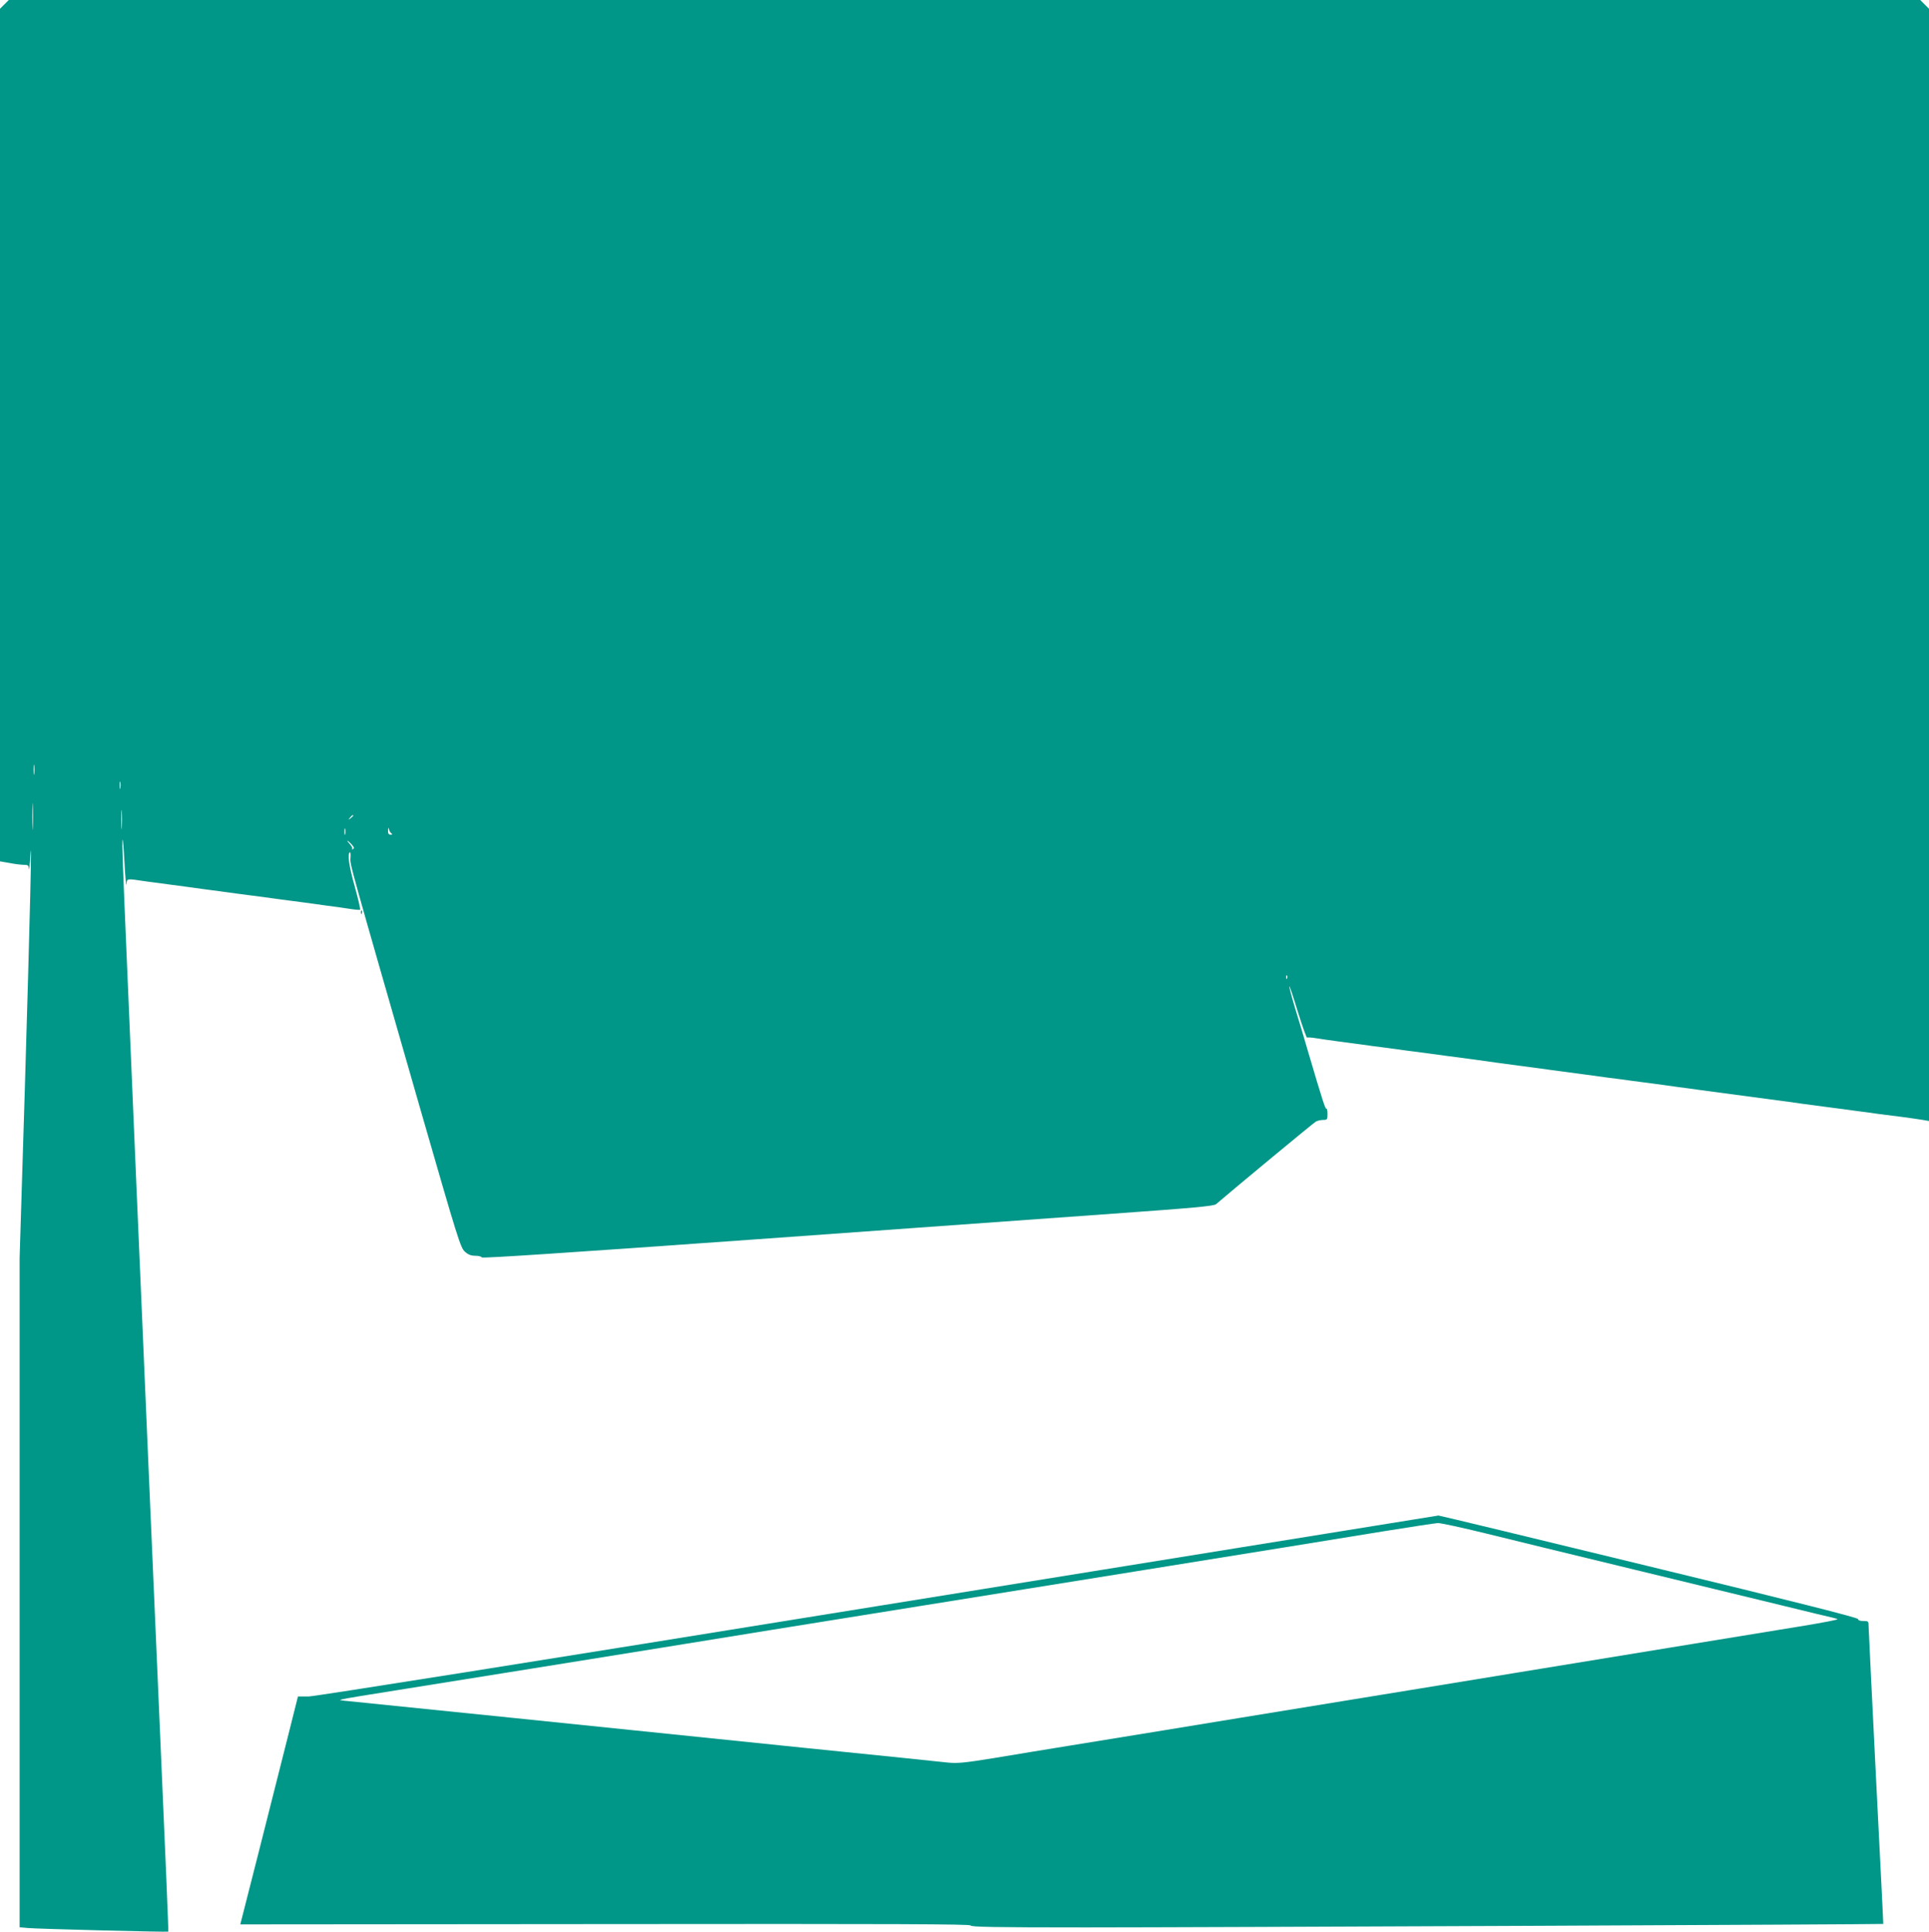
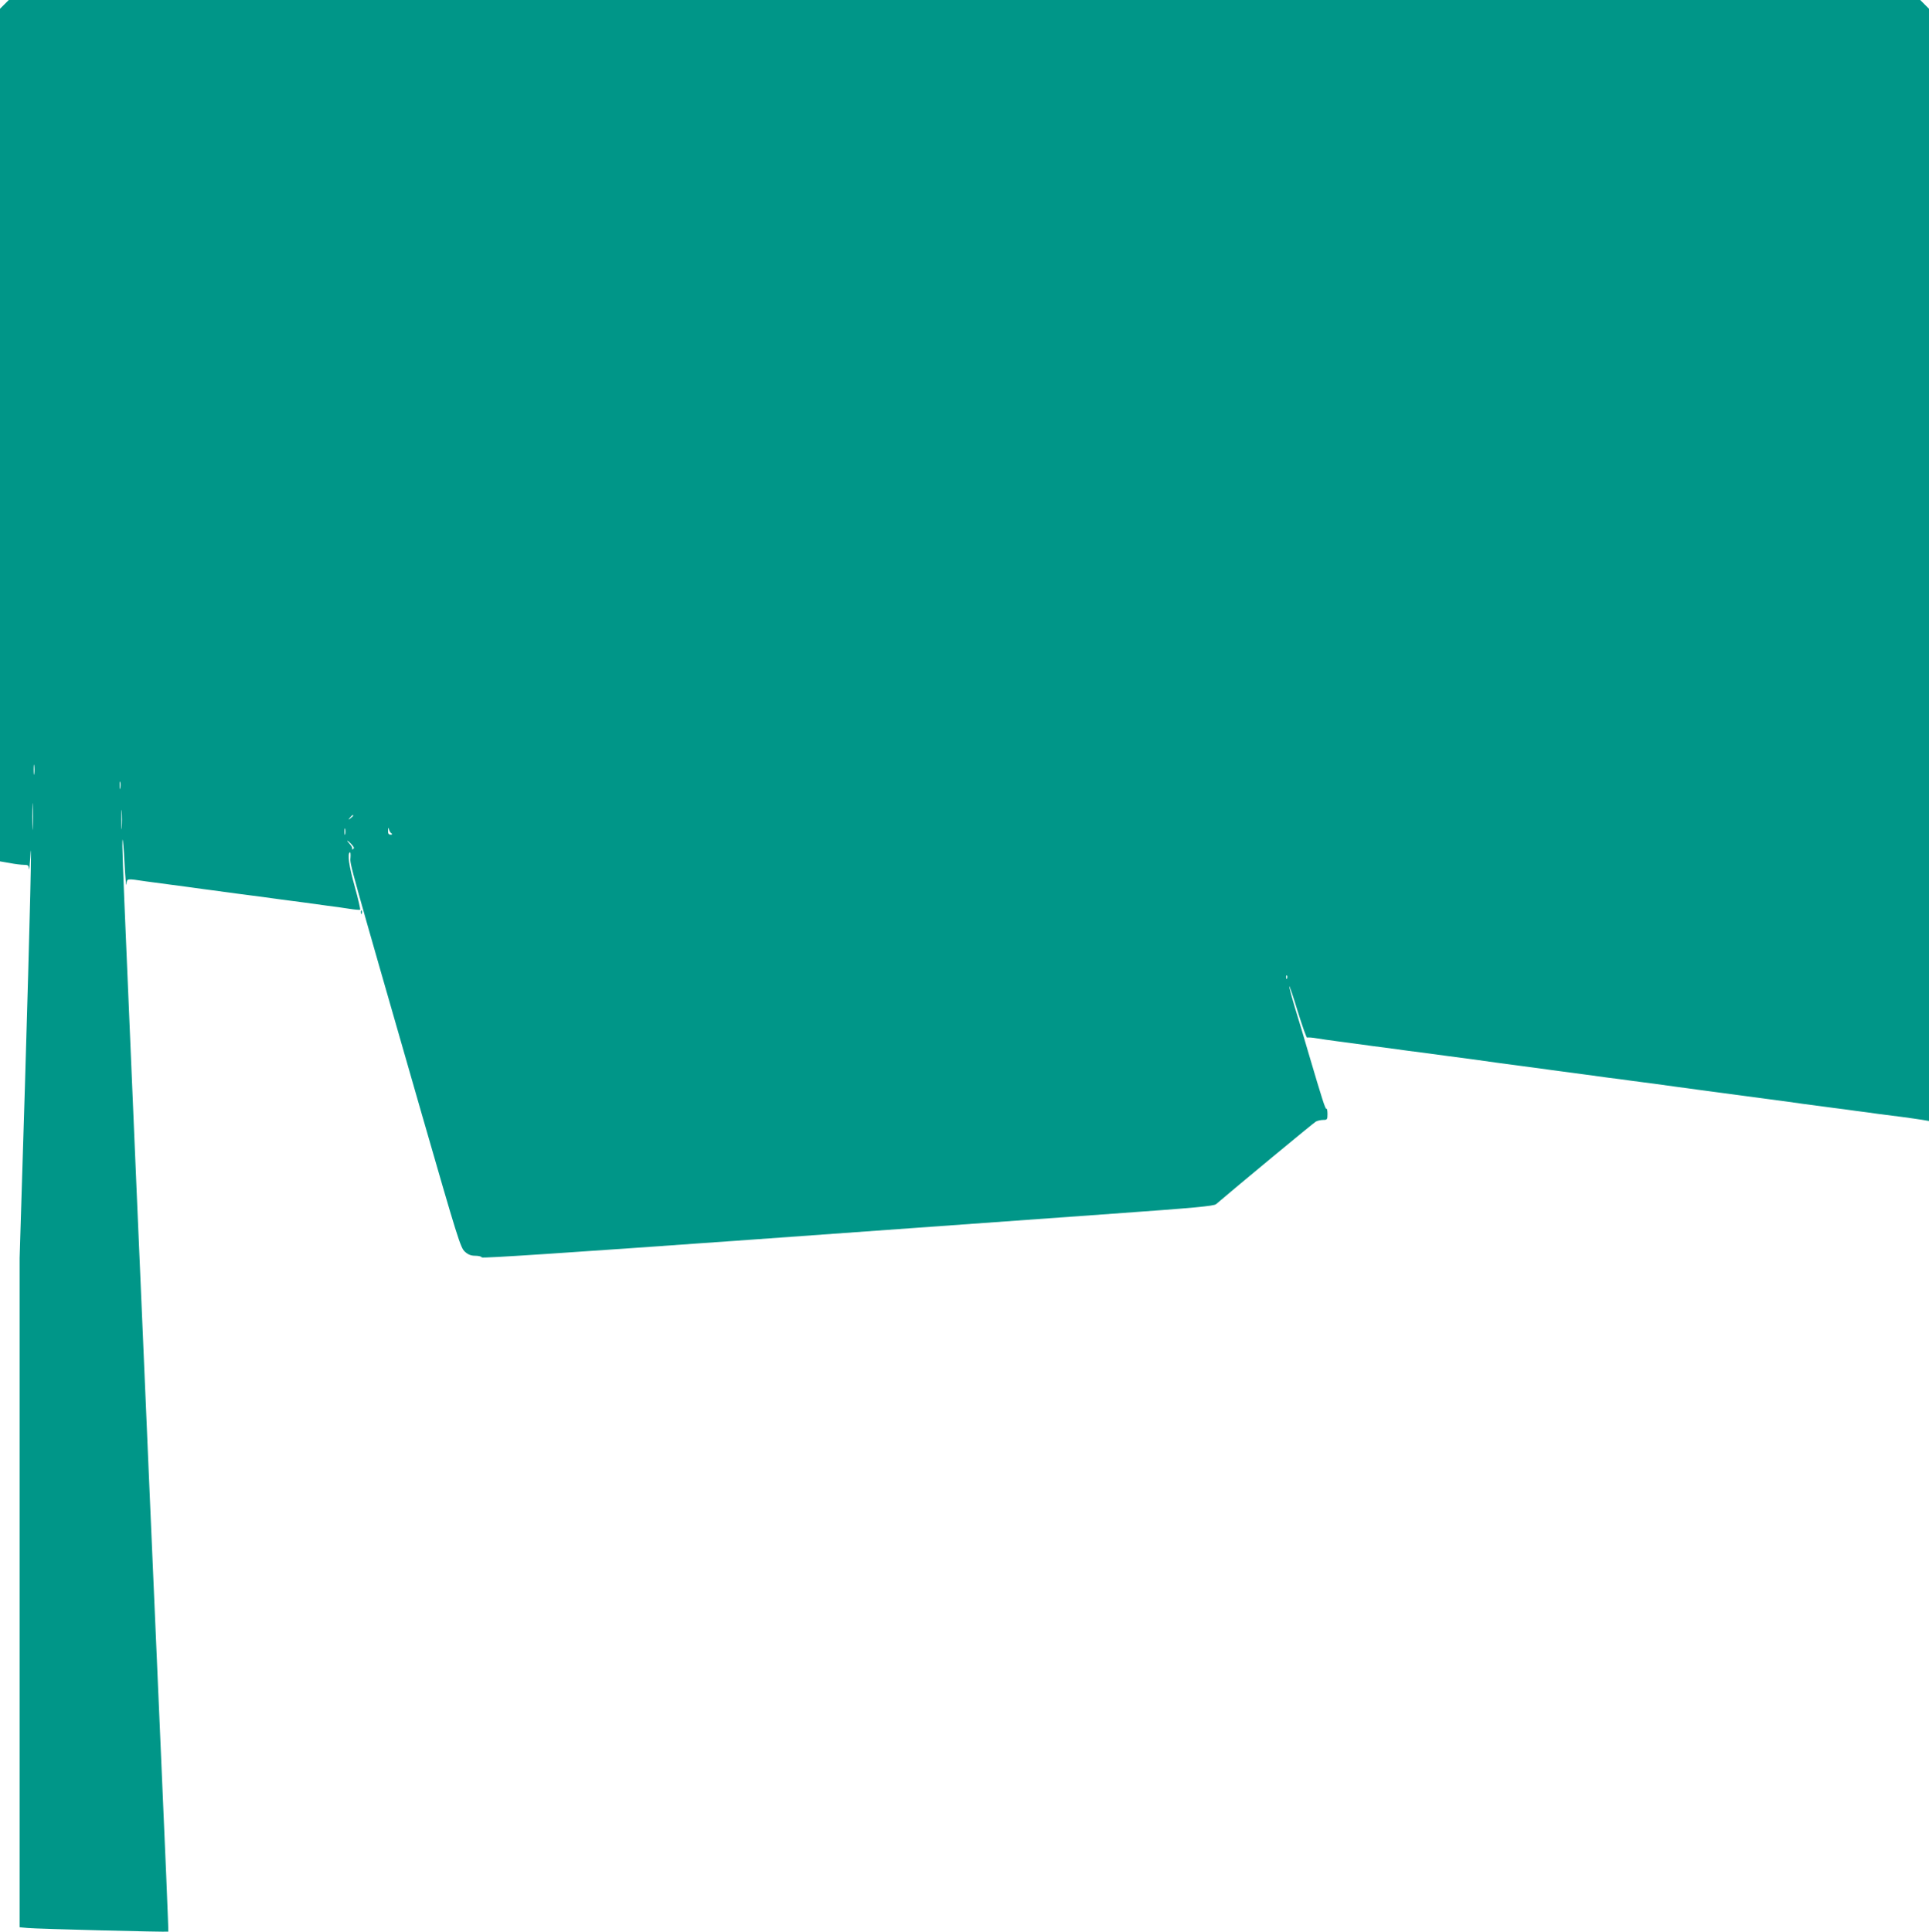
<svg xmlns="http://www.w3.org/2000/svg" version="1.0" width="1278pt" height="1280pt" viewBox="0 0 1278 1280" preserveAspectRatio="xMidYMid meet">
  <g transform="translate(0,1280) scale(0.1,-0.1)" fill="#009688" stroke="none">
    <path d="M29 12771 l-29 -29 0 -2825 0 -2824 64 -11 c35 -7 77 -12 95 -12 27 0 31 -4 33 -27 1 -16 5 22 9 82 12 206 -2 -388 -36 -1525 l-35 -1135 0 -2217 0 -2217 53 -5 c60 -6 928 -28 932 -24 2 2 -21 557 -51 1233 -29 677 -65 1496 -79 1820 -14 325 -34 797 -45 1050 -17 388 -44 1016 -100 2340 -27 631 -32 774 -28 791 2 11 8 -60 13 -156 5 -96 11 -159 13 -139 3 40 -3 39 132 19 36 -5 103 -14 150 -20 47 -6 114 -15 150 -20 36 -5 99 -14 140 -19 41 -6 111 -15 155 -21 44 -6 113 -15 153 -20 92 -13 201 -27 300 -40 42 -6 111 -15 152 -21 41 -5 106 -14 143 -20 38 -6 71 -9 73 -6 3 3 -13 71 -35 151 -39 138 -50 219 -33 229 4 3 6 -14 4 -36 -4 -45 -14 -7 472 -1697 239 -829 257 -887 286 -913 22 -20 41 -27 69 -27 22 0 41 -5 43 -11 2 -7 572 31 1763 116 968 70 2058 148 2422 174 531 38 666 50 680 63 127 109 646 539 661 547 11 6 33 11 49 11 26 0 28 3 28 39 0 22 -3 37 -7 35 -7 -5 -27 58 -118 366 -28 96 -69 235 -92 308 -22 74 -38 135 -36 138 2 2 28 -75 57 -171 30 -96 57 -172 61 -170 4 3 32 1 61 -4 30 -5 92 -14 139 -20 47 -6 118 -16 158 -21 39 -6 107 -15 150 -20 98 -14 207 -28 300 -40 73 -10 160 -22 300 -40 42 -6 106 -15 142 -20 36 -5 103 -14 150 -20 47 -6 114 -15 150 -20 36 -5 99 -14 140 -19 104 -14 211 -28 303 -41 42 -5 111 -14 152 -20 41 -5 110 -15 153 -20 42 -6 111 -15 152 -21 41 -5 104 -14 140 -19 36 -5 103 -14 150 -20 47 -6 114 -15 150 -20 36 -5 103 -14 150 -20 47 -6 114 -15 150 -20 60 -9 97 -14 295 -40 41 -5 109 -14 150 -20 41 -5 108 -14 148 -20 39 -5 110 -14 157 -20 47 -6 106 -15 133 -19 l47 -8 0 3684 0 3685 -29 29 -29 29 -6332 0 -6332 0 -29 -29z m198 -5098 c-2 -16 -4 -3 -4 27 0 30 2 43 4 28 2 -16 2 -40 0 -55z m570 -95 c-2 -13 -4 -5 -4 17 -1 22 1 32 4 23 2 -10 2 -28 0 -40z m-580 -260 c-1 -40 -3 -8 -3 72 0 80 2 112 3 73 2 -40 2 -106 0 -145z m590 0 c-2 -29 -3 -6 -3 52 0 58 1 81 3 53 2 -29 2 -77 0 -105z m1533 78 c0 -2 -8 -10 -17 -17 -16 -13 -17 -12 -4 4 13 16 21 21 21 13z m-53 -123 c-3 -10 -5 -2 -5 17 0 19 2 27 5 18 2 -10 2 -26 0 -35z m307 5 c7 -5 5 -8 -6 -8 -13 0 -18 7 -17 28 1 21 2 22 6 7 3 -11 10 -23 17 -27z m-265 -72 c17 -19 20 -26 9 -32 -7 -4 -10 -3 -5 1 4 5 -3 19 -15 32 -12 13 -19 23 -16 23 2 0 15 -11 27 -24z m6198 -888 c-3 -8 -6 -5 -6 6 -1 11 2 17 5 13 3 -3 4 -12 1 -19z" />
    <path d="M2391 6754 c0 -11 3 -14 6 -6 3 7 2 16 -1 19 -3 4 -6 -2 -5 -13z" />
-     <path d="M5820 2160 c-2292 -371 -3732 -599 -3775 -600 l-71 0 -67 -267 c-37 -148 -123 -487 -191 -756 l-124 -487 2419 2 c1930 2 2419 0 2419 -9 0 -10 159 -13 763 -13 740 0 5280 20 5284 23 1 1 -21 436 -48 967 -26 531 -49 982 -49 1003 0 36 -1 37 -35 37 -22 0 -35 5 -35 13 0 9 -422 116 -1387 350 -764 186 -1390 337 -1393 336 -3 0 -1672 -270 -3710 -599z m4021 481 c156 -39 601 -147 989 -241 388 -94 831 -202 985 -239 154 -38 296 -72 315 -76 19 -4 39 -10 44 -13 5 -3 -94 -22 -220 -43 -126 -21 -454 -74 -729 -119 -855 -140 -1456 -238 -1835 -300 -413 -67 -884 -144 -1165 -190 -104 -17 -341 -56 -525 -86 -184 -30 -461 -75 -615 -100 -154 -25 -381 -62 -505 -83 -192 -31 -236 -35 -300 -29 -41 5 -471 49 -955 98 -484 50 -1359 140 -1945 200 -586 60 -1081 110 -1100 112 -32 4 -33 4 -10 10 14 4 183 32 375 62 193 31 589 94 880 141 292 47 683 110 870 140 187 30 507 82 710 115 795 128 1851 298 2420 389 772 124 1314 212 1645 266 179 29 339 53 356 54 17 1 159 -30 315 -68z" />
  </g>
</svg>